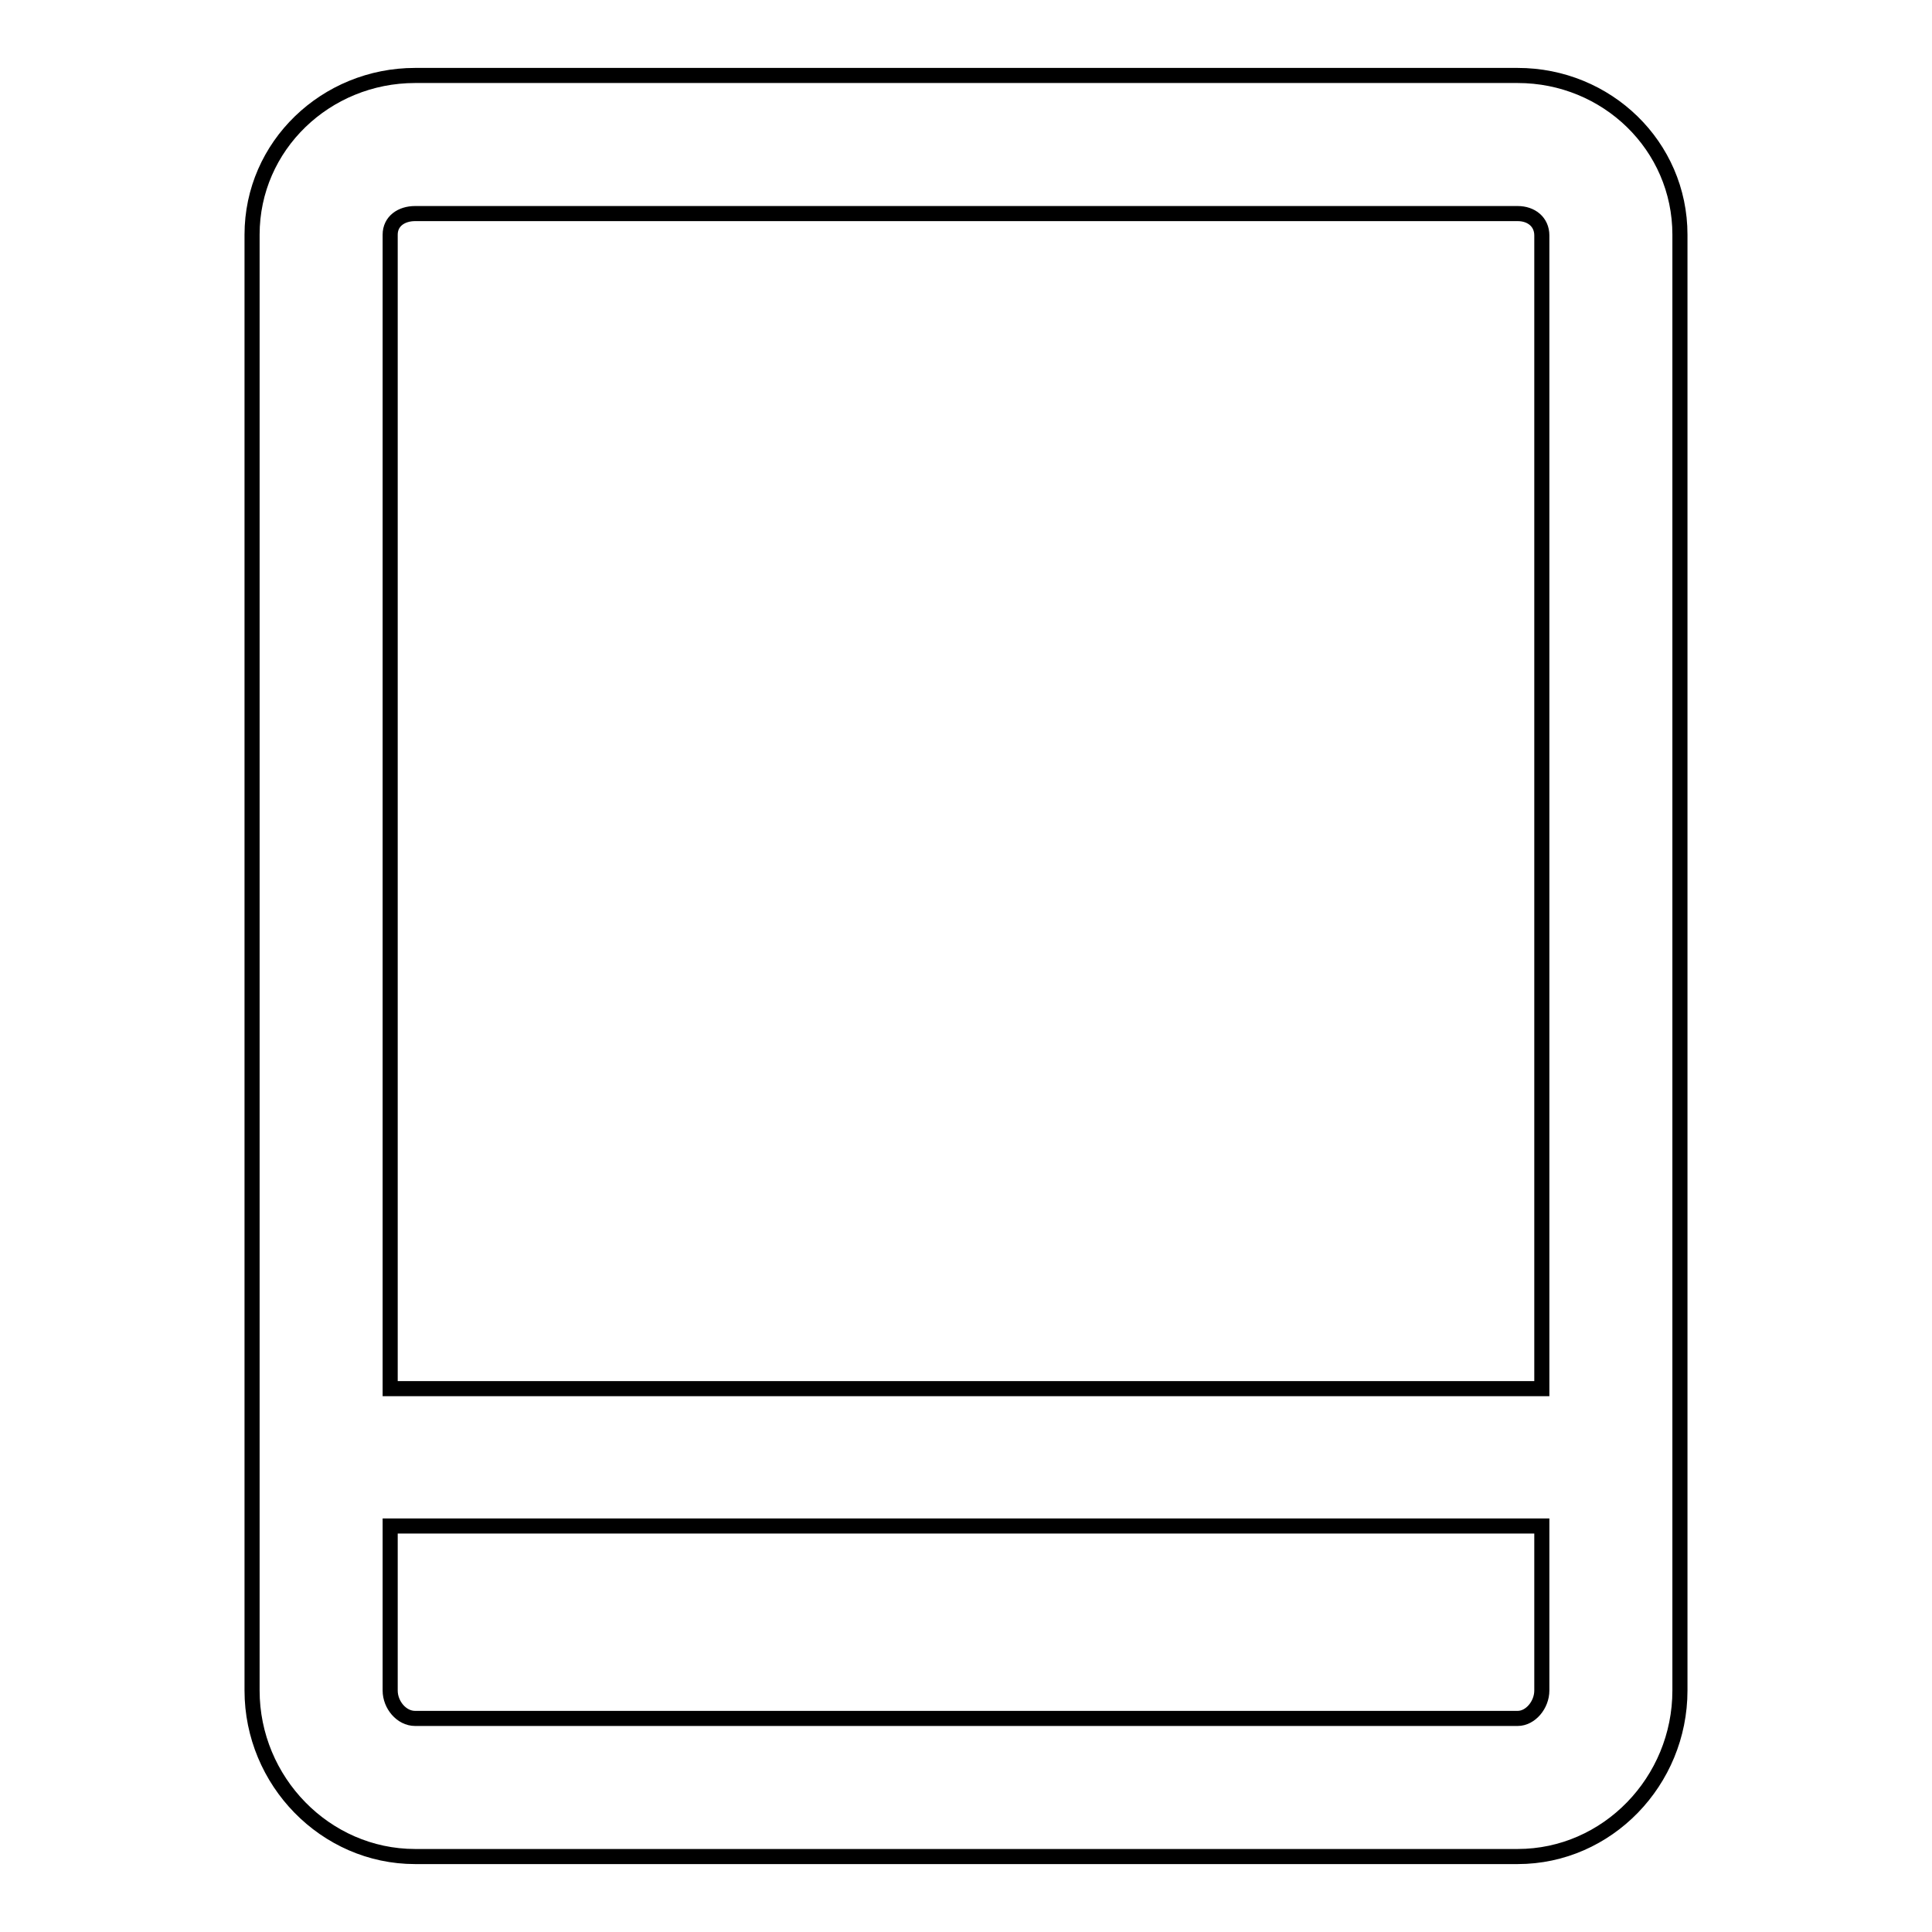
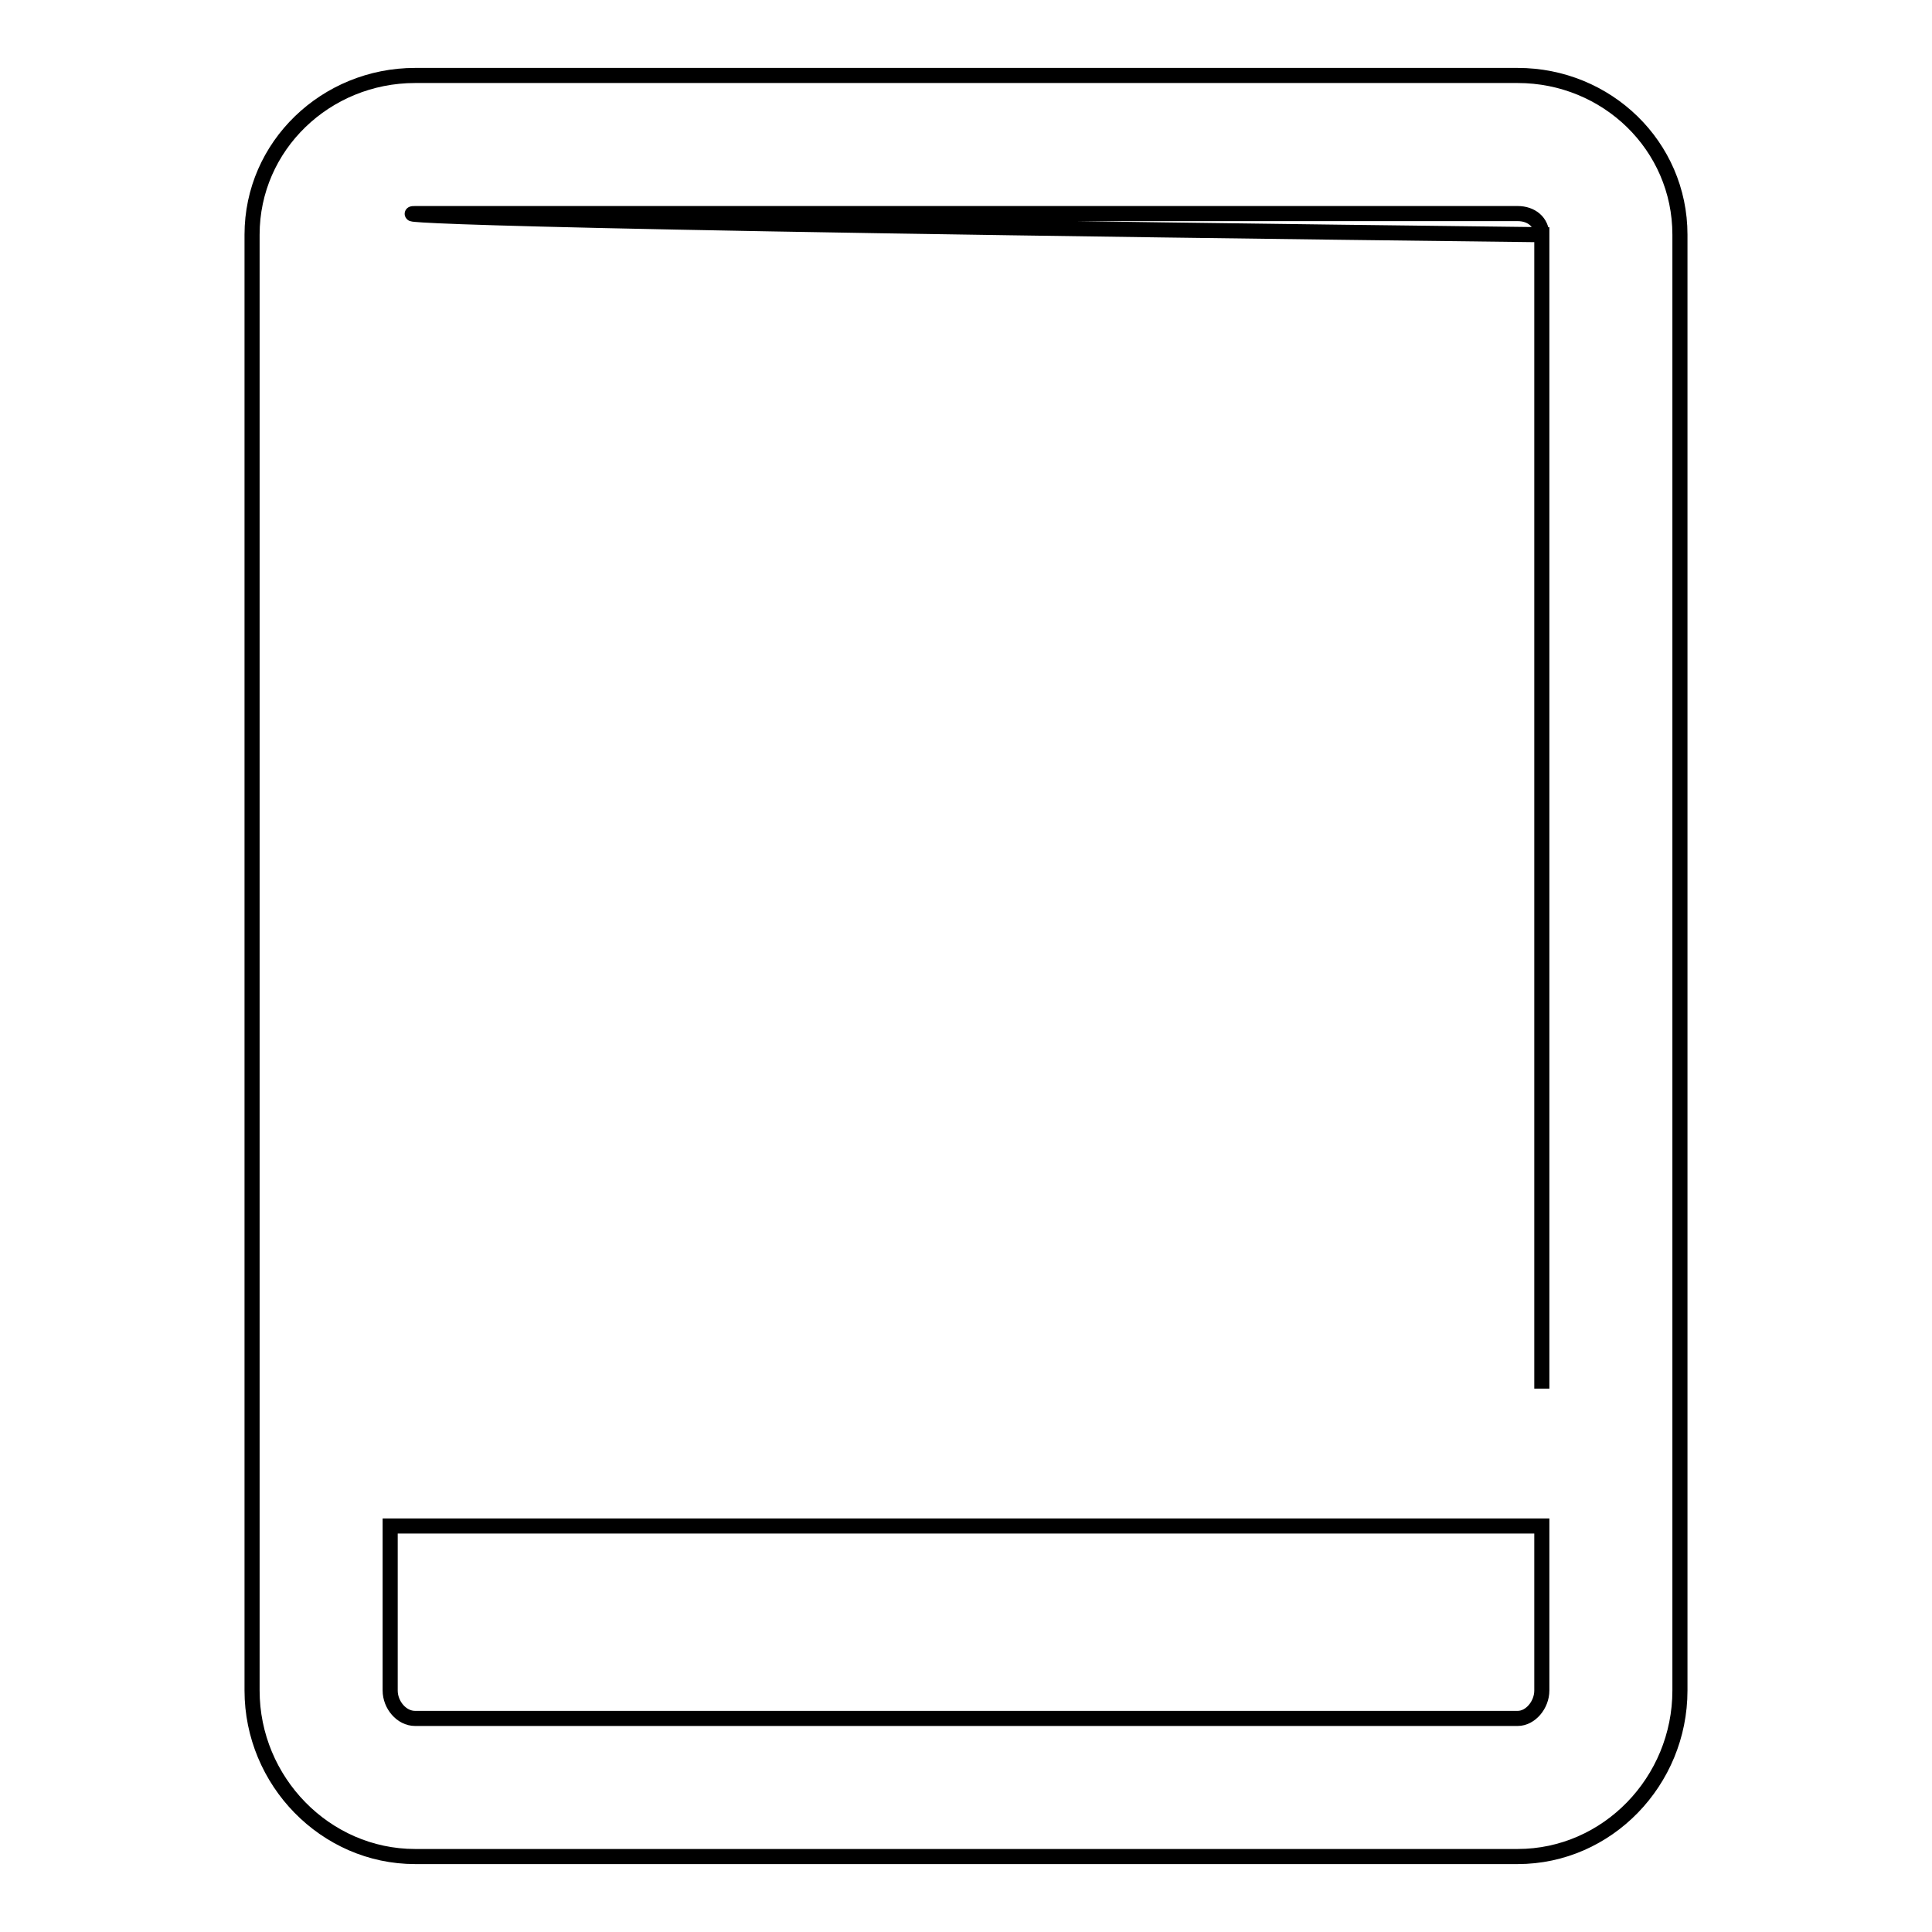
<svg xmlns="http://www.w3.org/2000/svg" version="1.1" x="0px" y="0px" viewBox="0 0 256 256" enable-background="new 0 0 256 256" xml:space="preserve">
  <g>
-     <path stroke-width="2" fill-opacity="0" stroke="#000000" d="M201.1,10H55c-11.8,0-21.6,9.3-21.6,21.1V224c0,12,9.7,22,21.6,22h146.1c11.9,0,21.5-10,21.5-22V31.1 C222.6,19.3,212.9,10,201.1,10z M55,28.3h146.1c1.8,0,3.2,1.1,3.2,2.9v152.8H51.7V31.1C51.7,29.3,53.2,28.3,55,28.3z M201.1,227.7 H55c-1.8,0-3.3-1.8-3.3-3.7v-21.8h152.6V224C204.3,225.9,202.8,227.7,201.1,227.7z" />
+     <path stroke-width="2" fill-opacity="0" stroke="#000000" d="M201.1,10H55c-11.8,0-21.6,9.3-21.6,21.1V224c0,12,9.7,22,21.6,22h146.1c11.9,0,21.5-10,21.5-22V31.1 C222.6,19.3,212.9,10,201.1,10z M55,28.3h146.1c1.8,0,3.2,1.1,3.2,2.9v152.8V31.1C51.7,29.3,53.2,28.3,55,28.3z M201.1,227.7 H55c-1.8,0-3.3-1.8-3.3-3.7v-21.8h152.6V224C204.3,225.9,202.8,227.7,201.1,227.7z" />
  </g>
</svg>